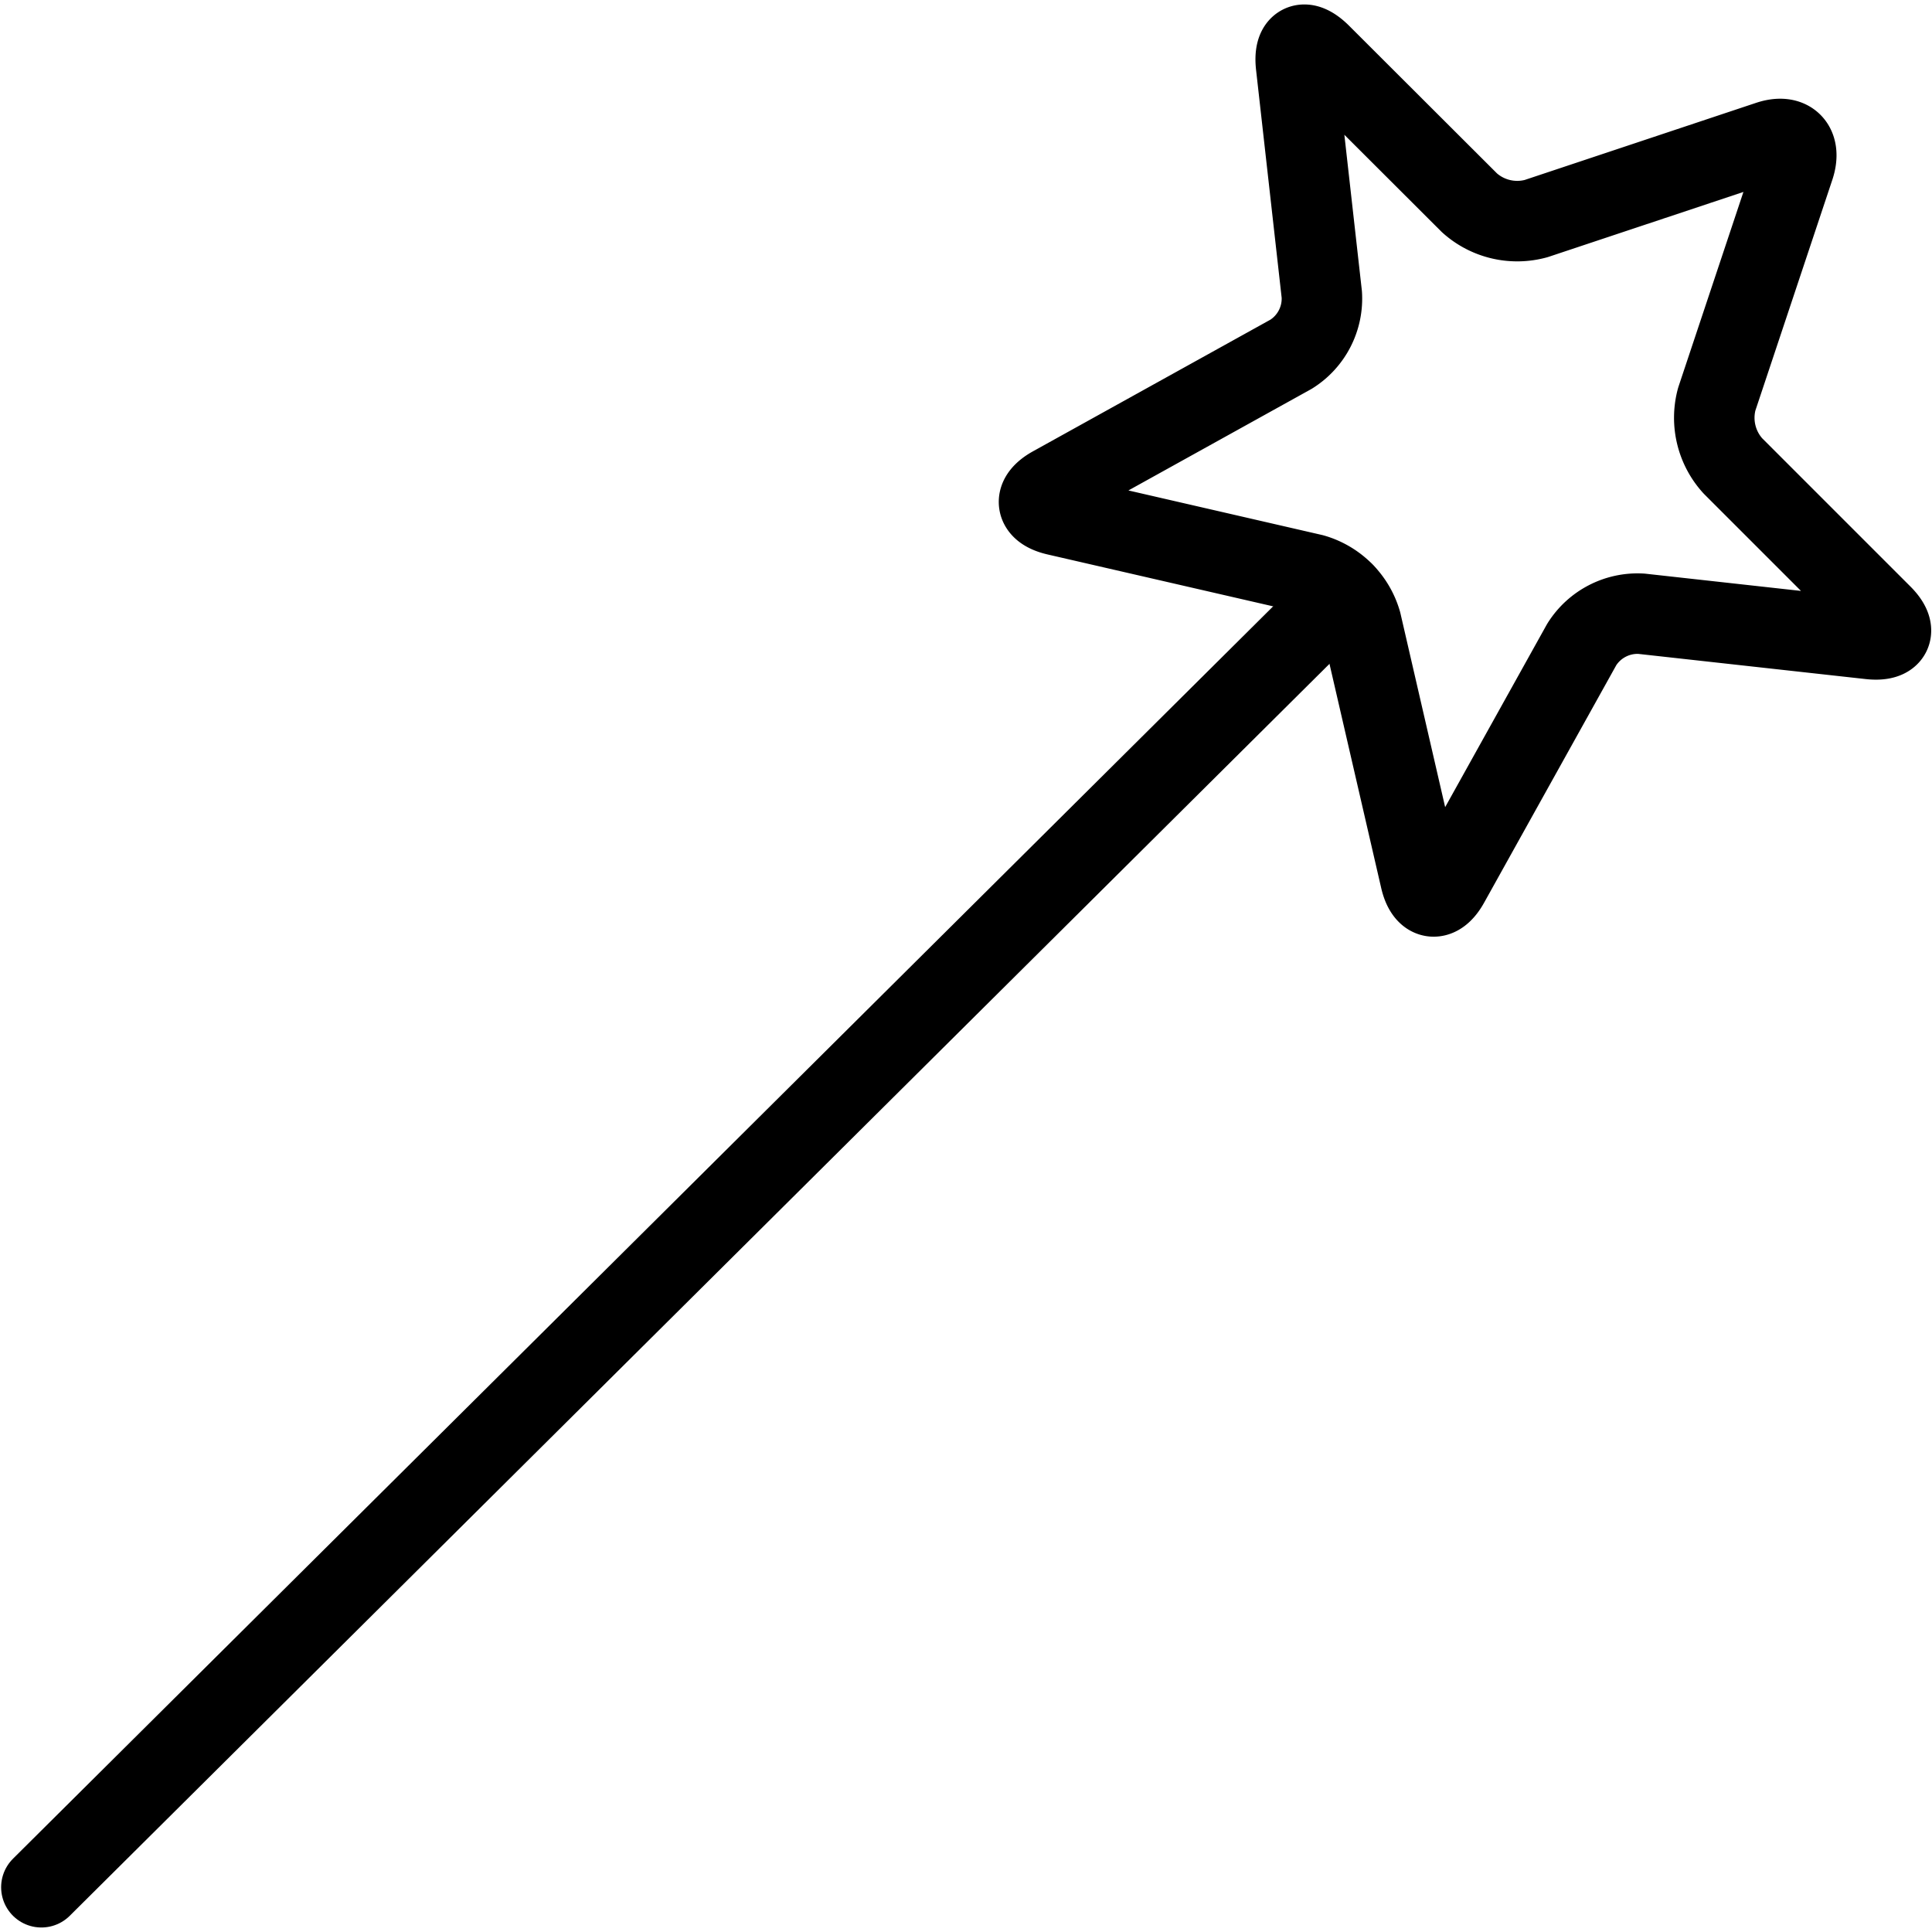
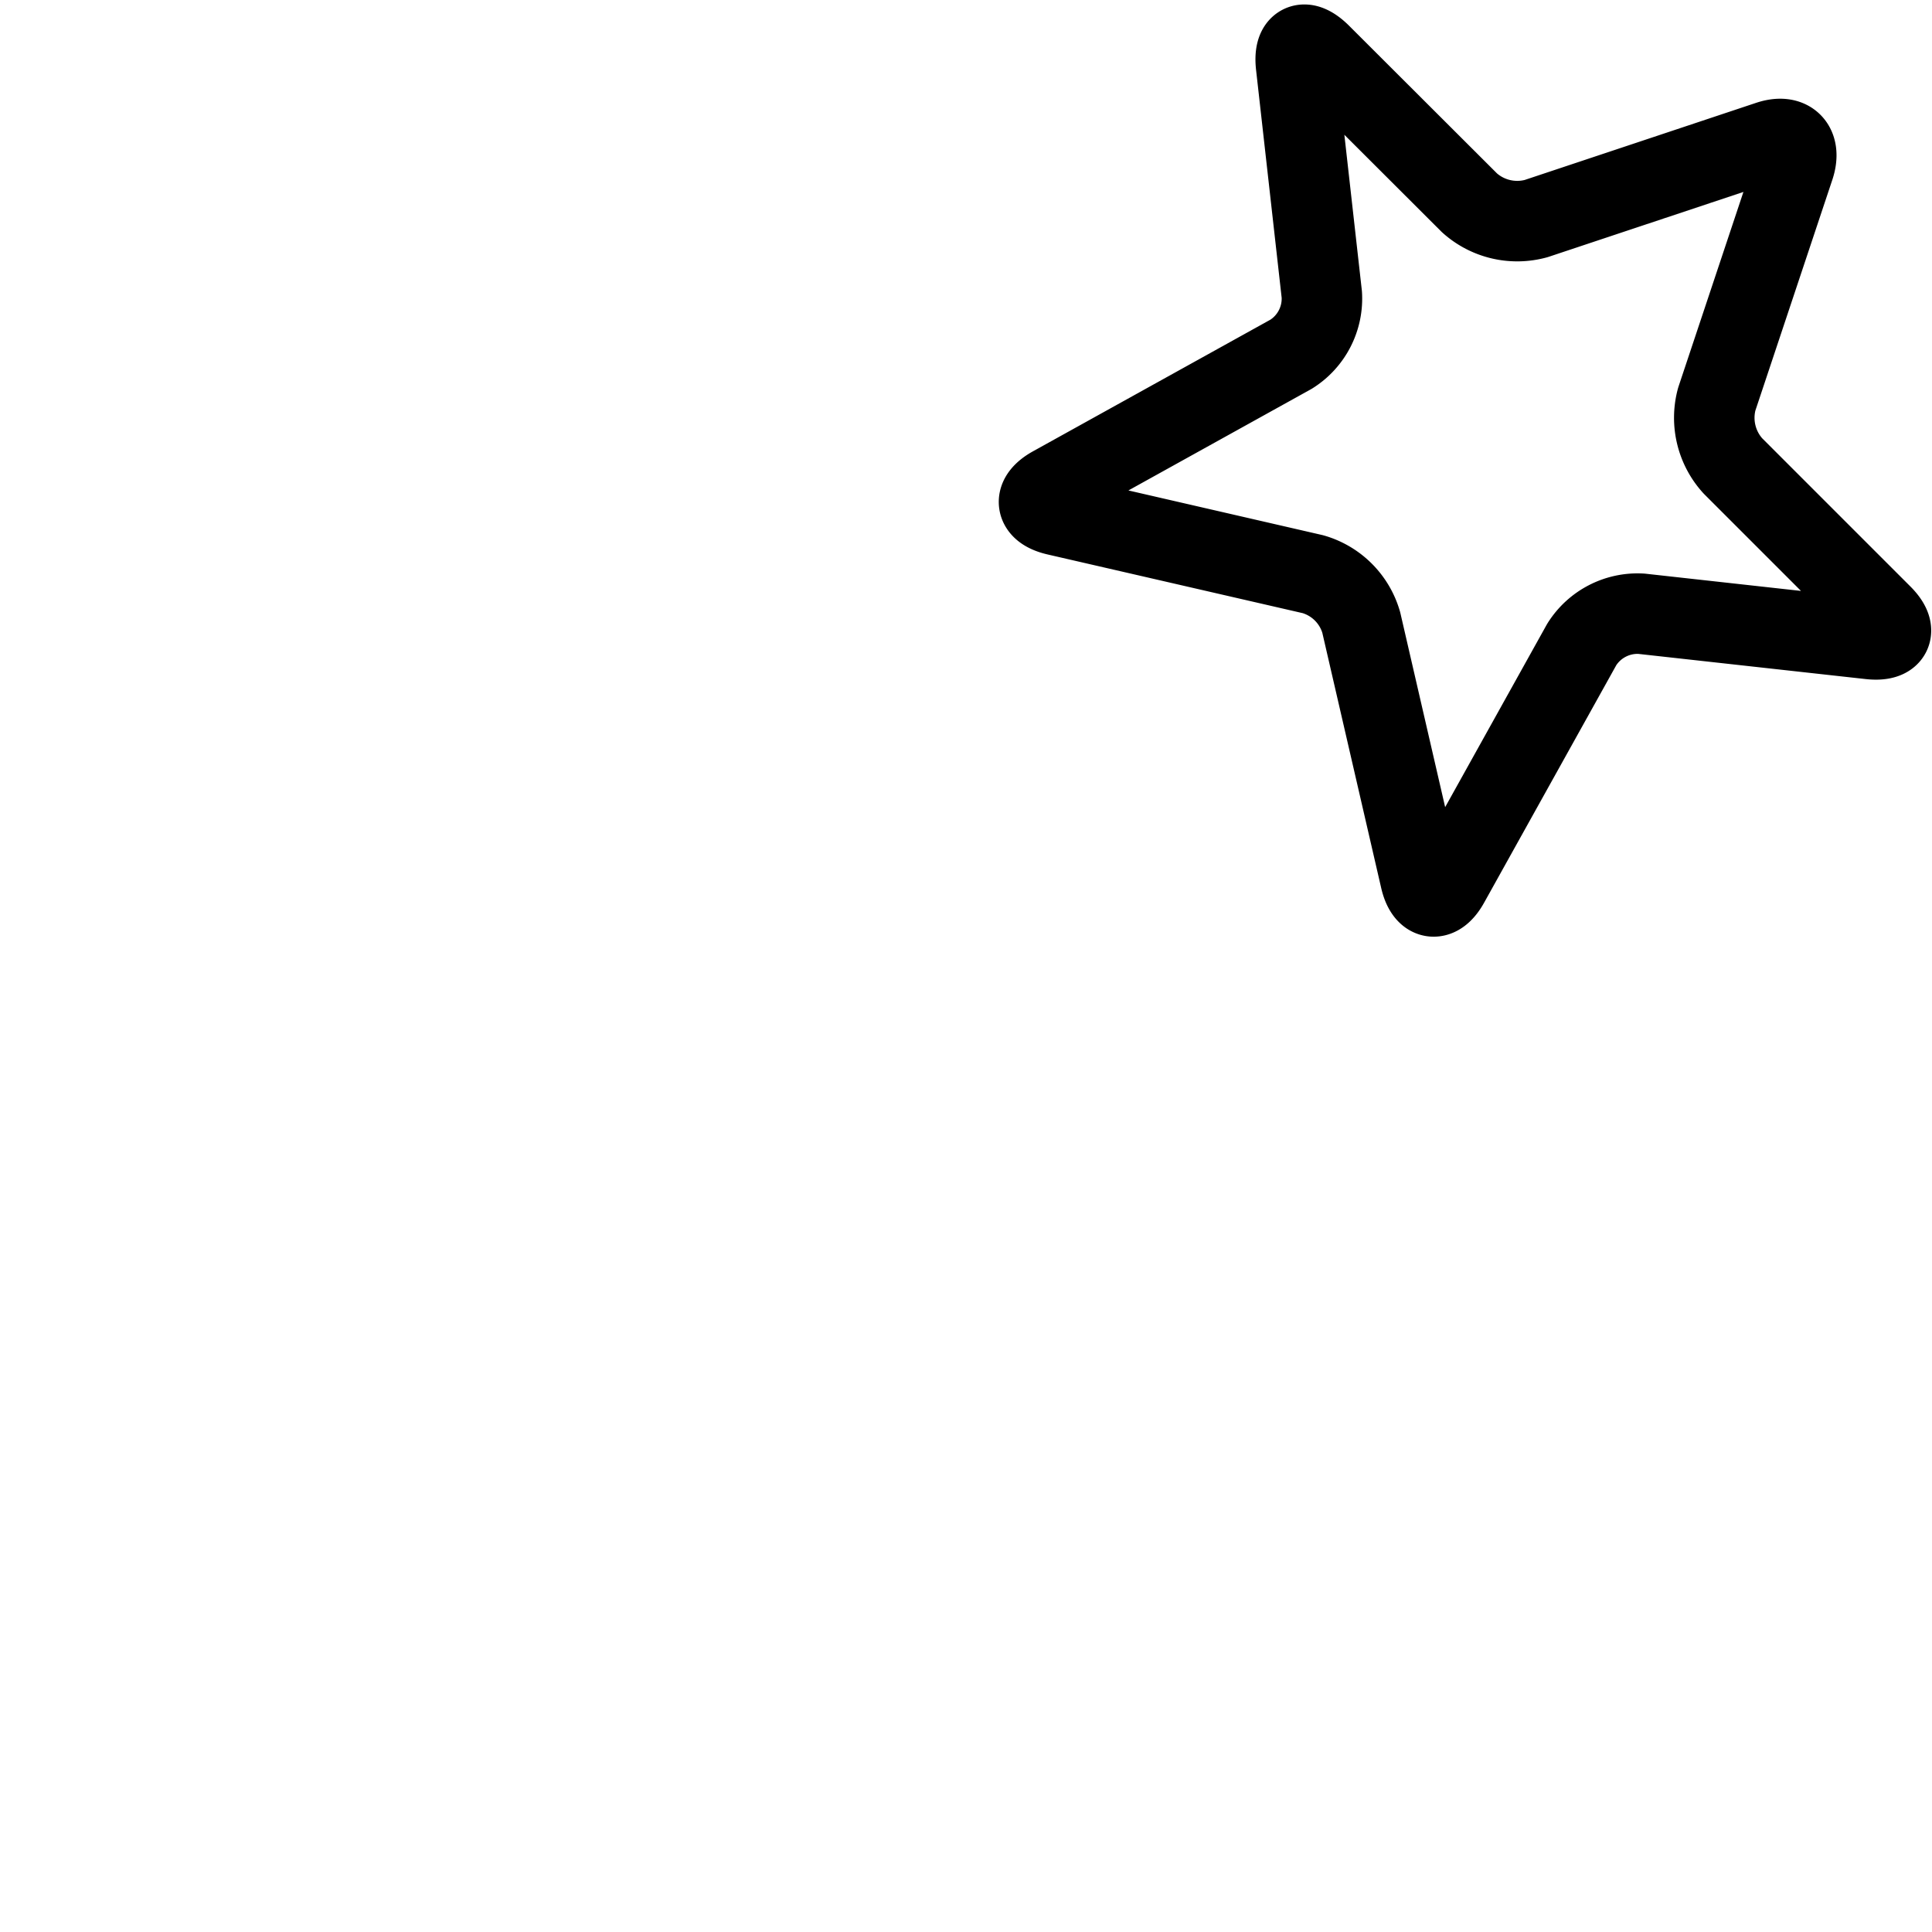
<svg xmlns="http://www.w3.org/2000/svg" viewBox="0 0 24 24">
  <g transform="matrix(1,0,0,1,0,0)">
-     <path d="M0.514 23.444L16.694 7.364" fill="none" stroke="#000000" stroke-linecap="round" stroke-linejoin="round" />
    <path d="M21.973,1.752c.261-.087.4.055.317.316l-.964,2.891a.888.888,0,0,0,.2.828l1.852,1.852c.194.194.13.329-.144.3l-2.845-.315a.818.818,0,0,0-.74.382L18,10.969c-.133.241-.293.218-.355-.05l-.735-3.186a.875.875,0,0,0-.6-.6L13.124,6.4c-.268-.062-.291-.222-.05-.356L16.039,4.4a.815.815,0,0,0,.381-.74L16.1.811c-.03-.273.1-.338.3-.143L18.255,2.52a.887.887,0,0,0,.828.195Z" fill="none" stroke="#000000" stroke-linecap="round" stroke-linejoin="round" />
  </g>
</svg>